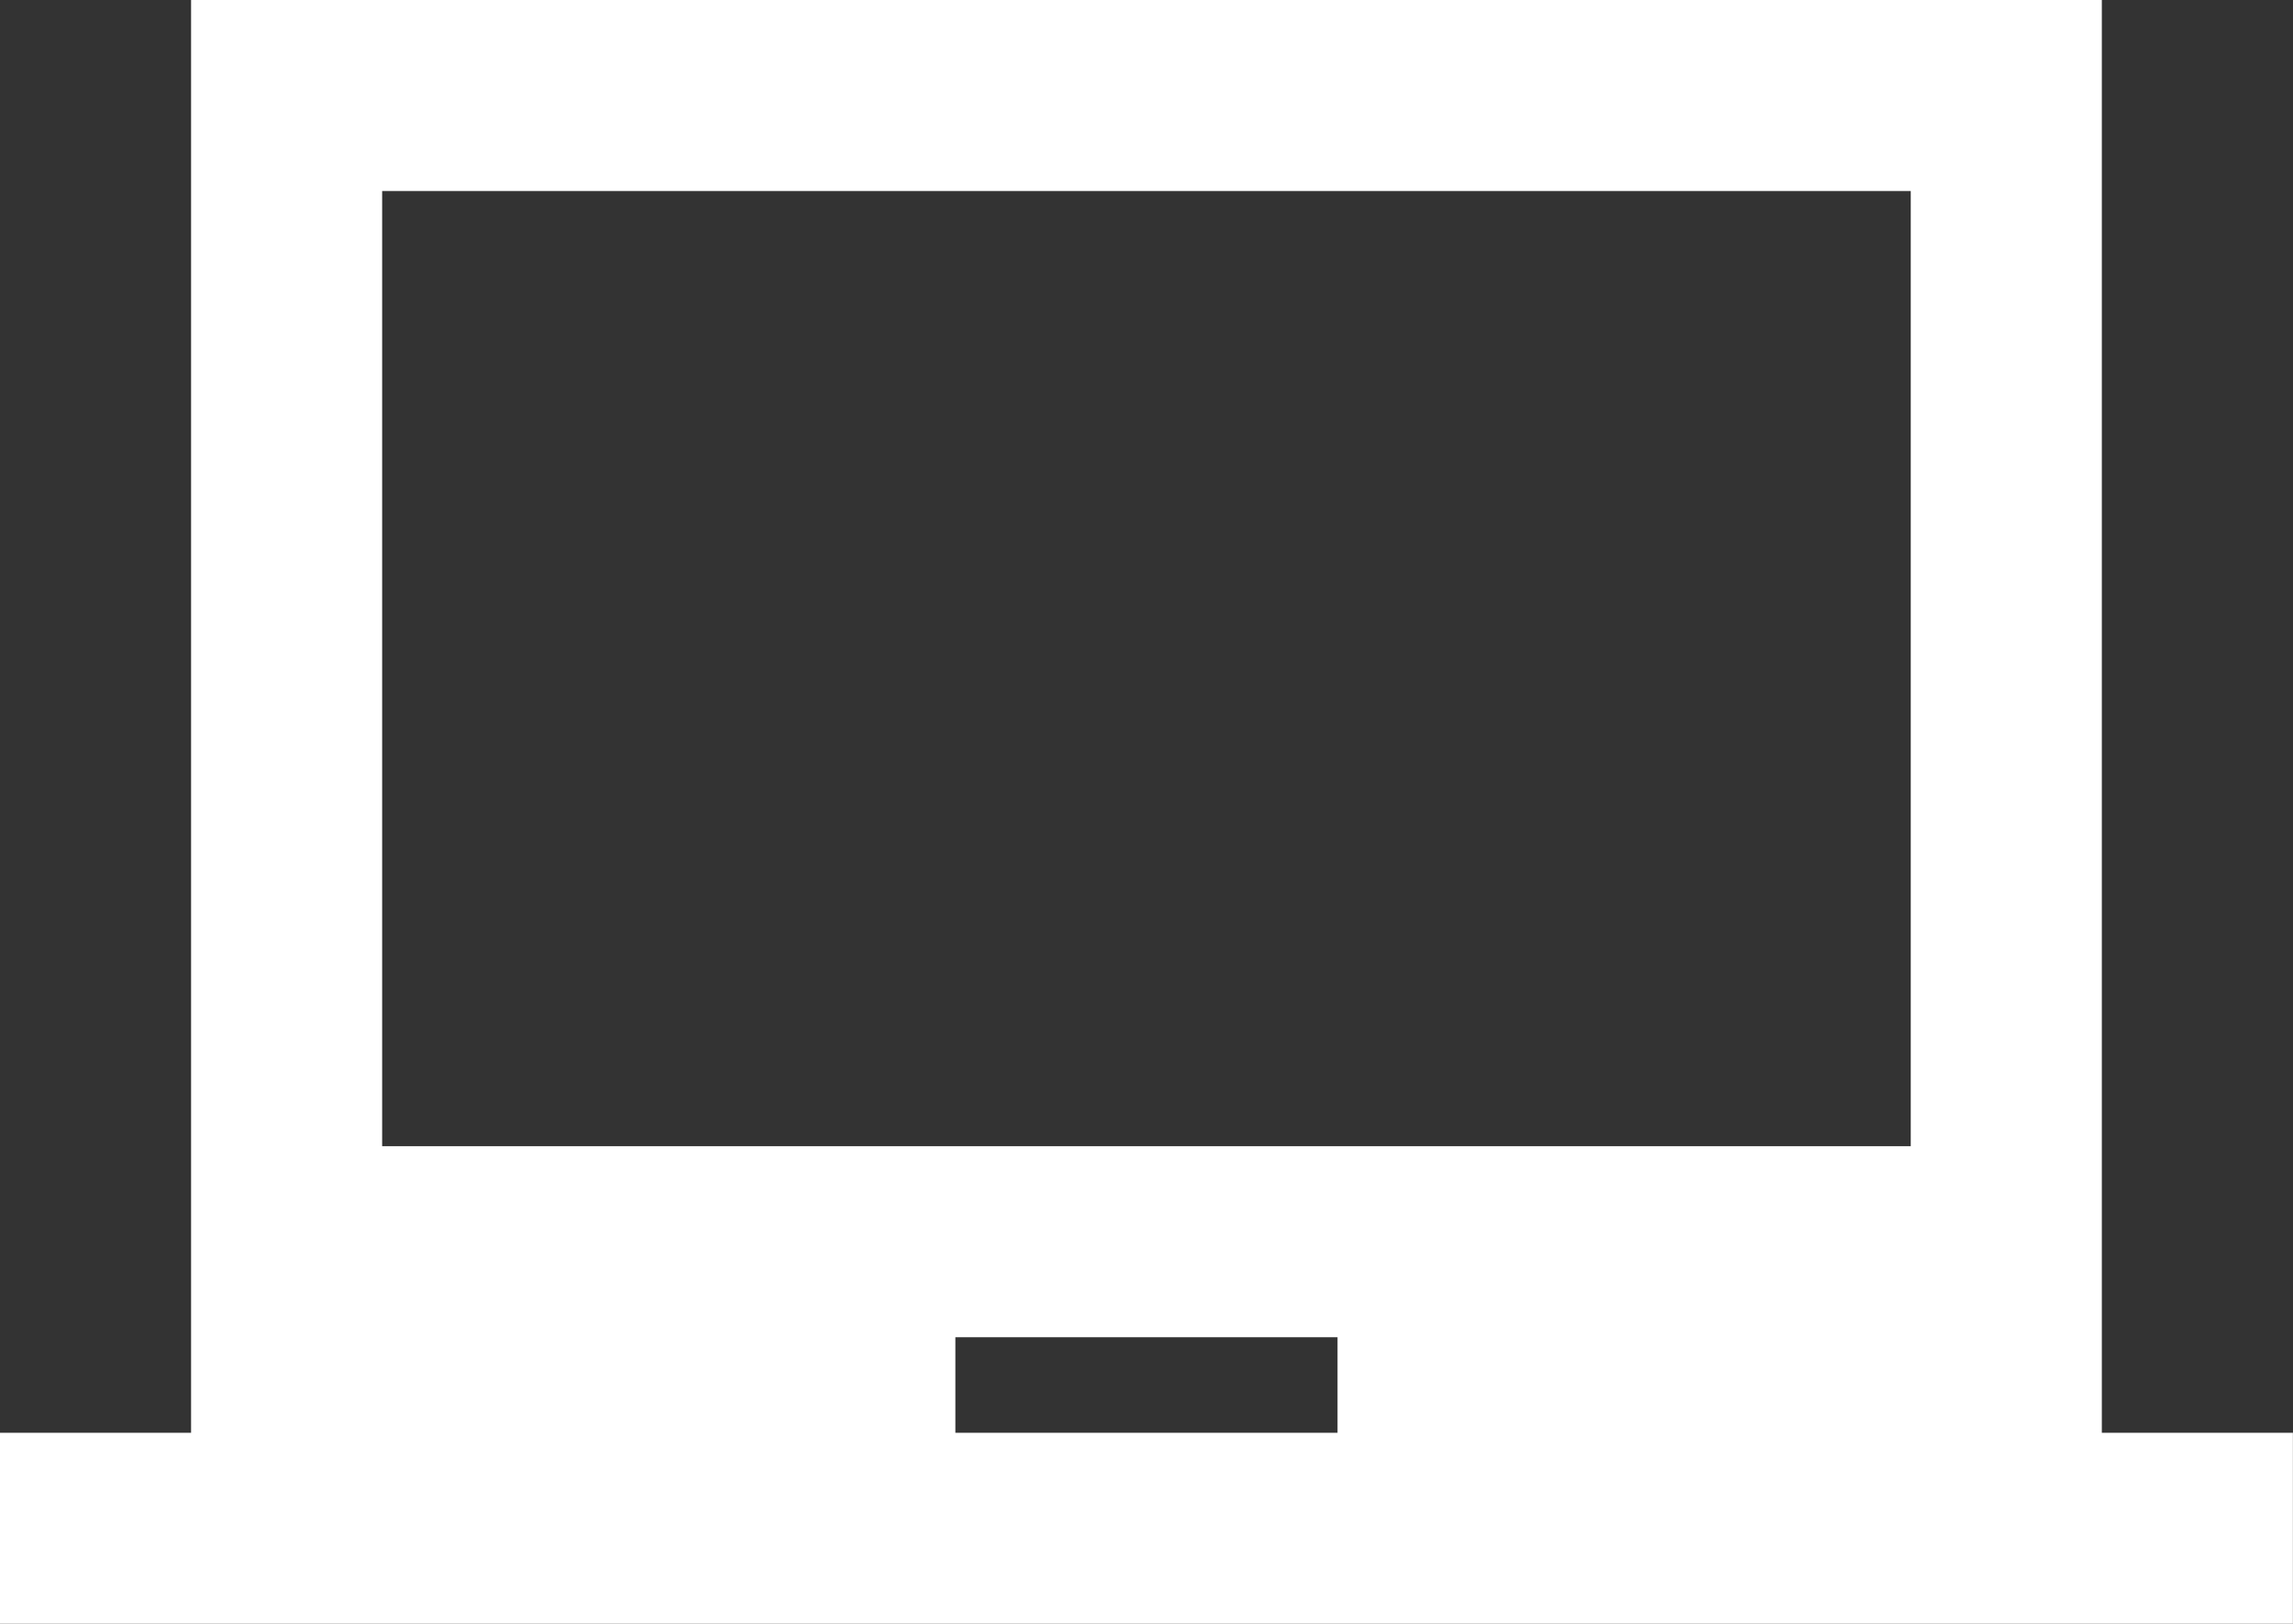
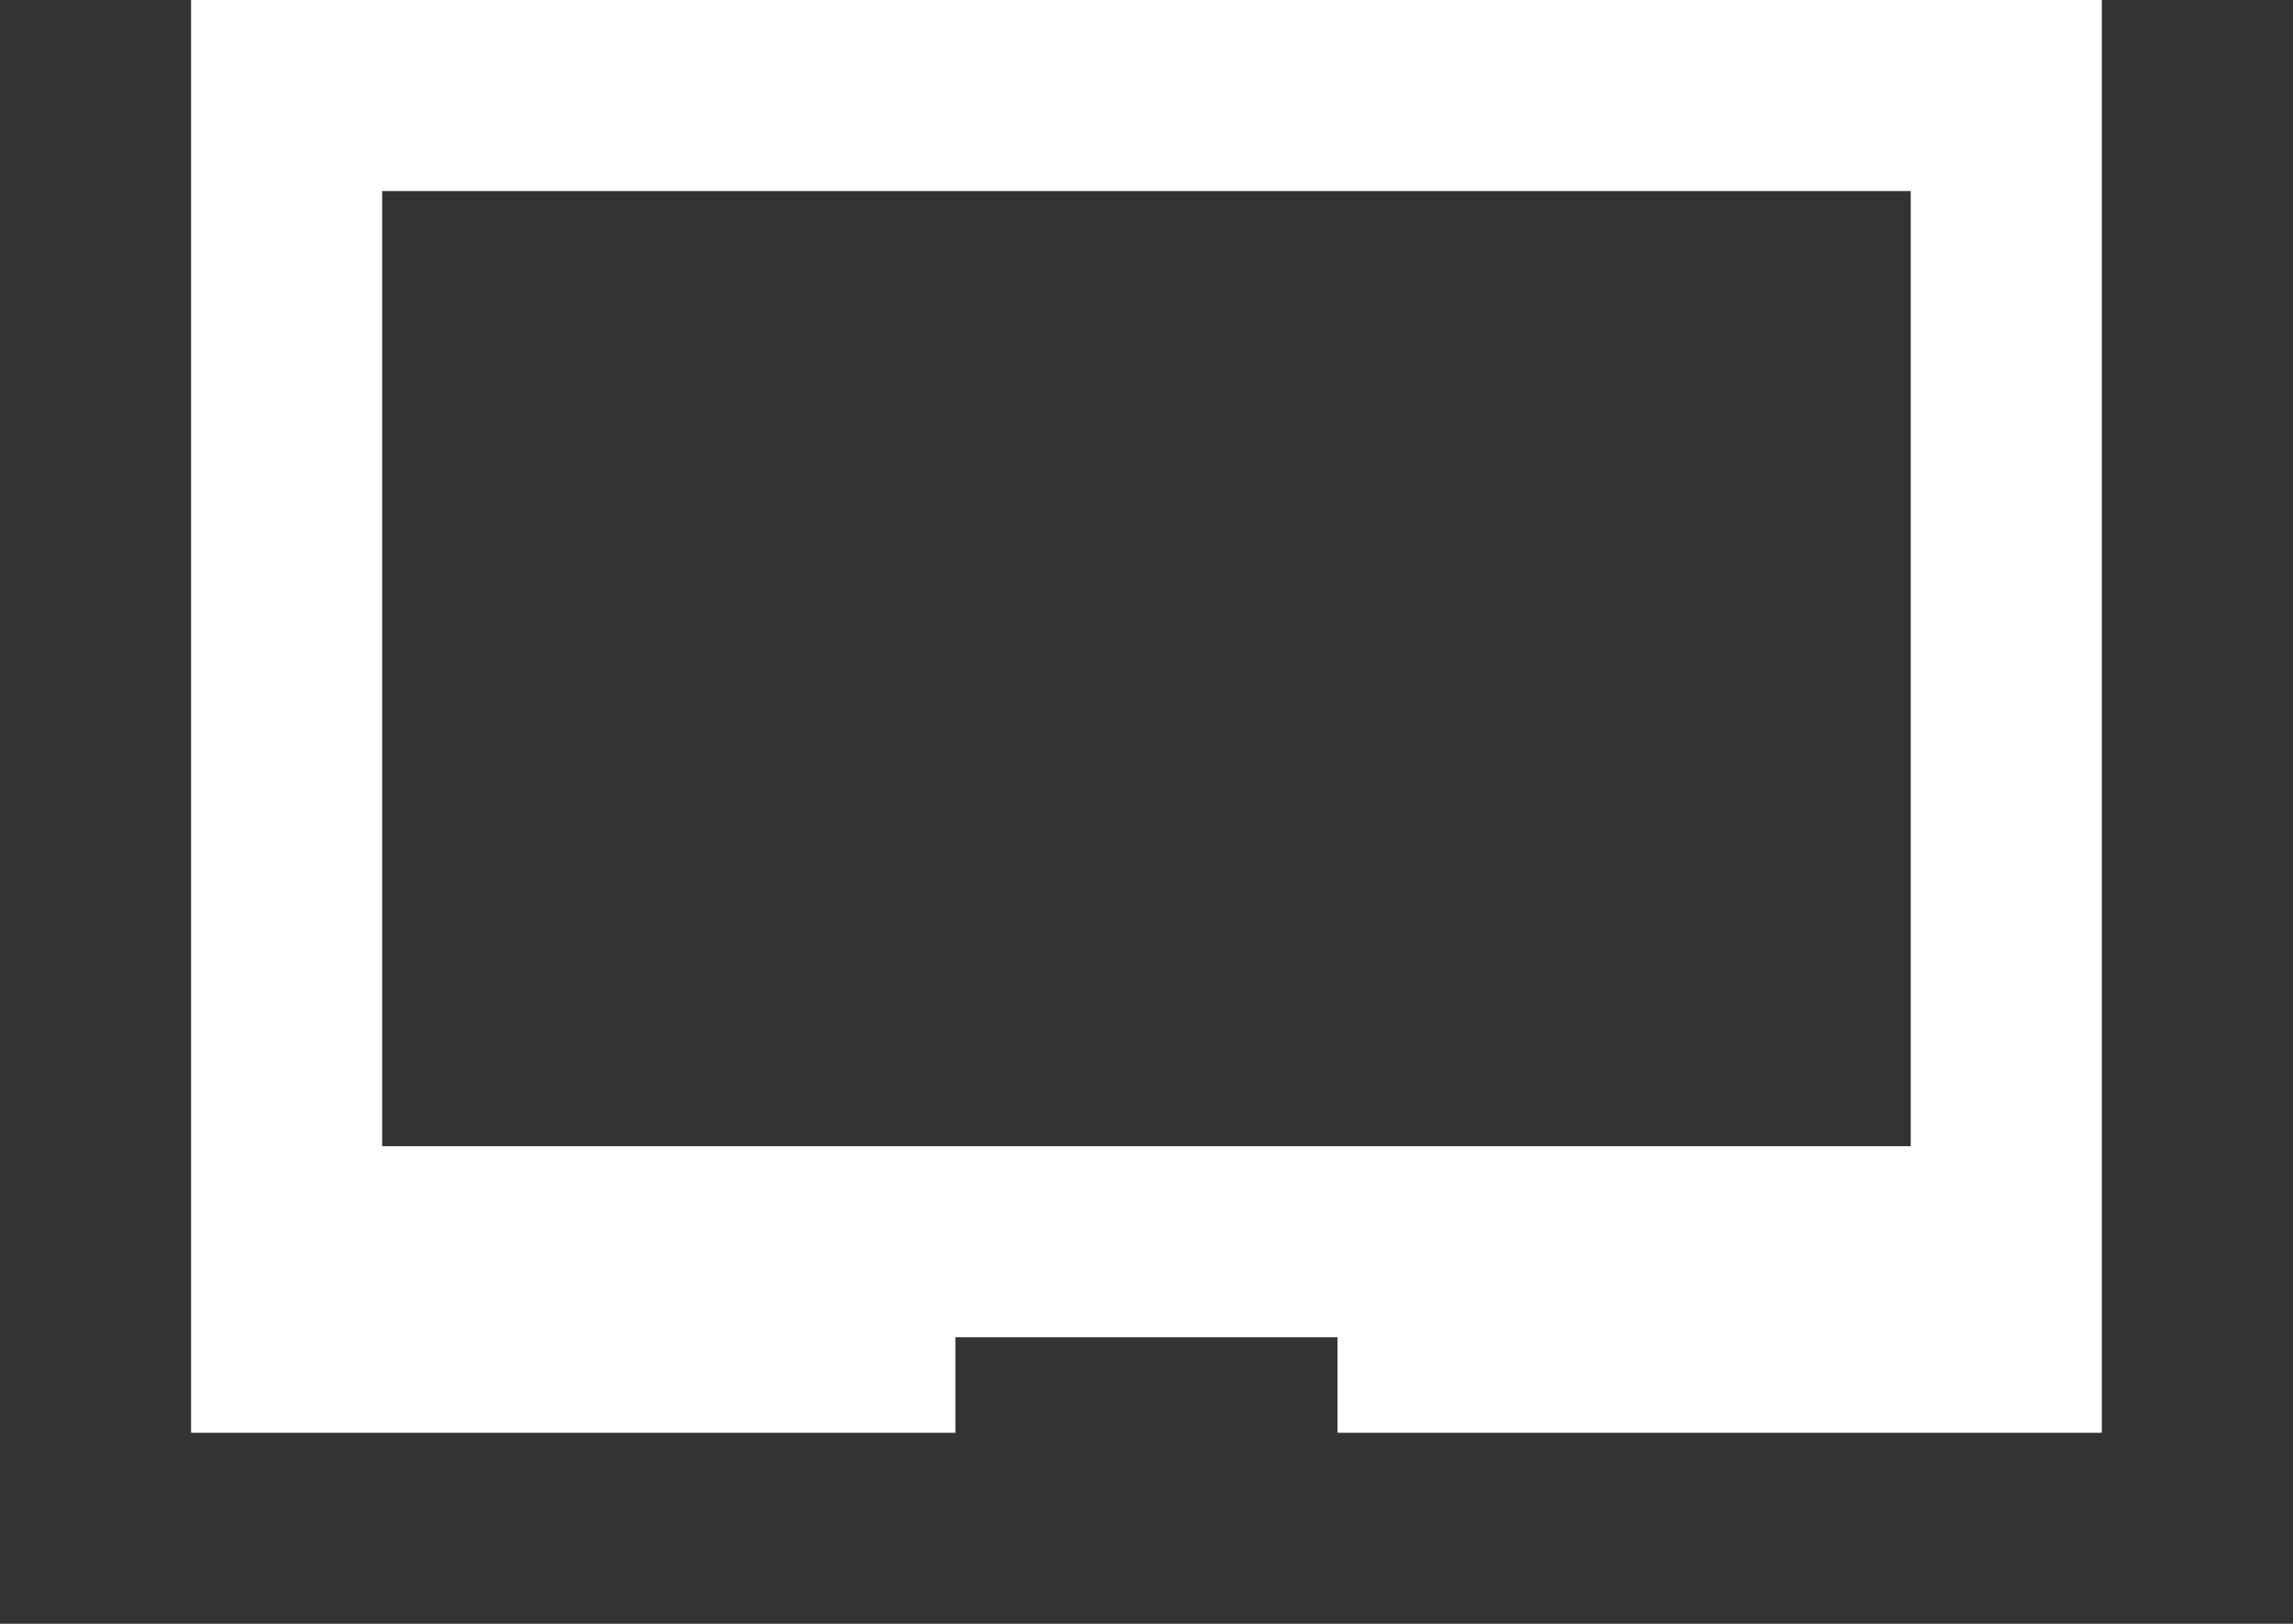
<svg xmlns="http://www.w3.org/2000/svg" width="24.001" height="17" viewBox="0 0 24.001 17">
  <rect x="0" y="0" width="24.001" height="17" fill="#333333" stroke="none" />
-   <path d="M10,14h4v1H10ZM4,2H20V12H4ZM2,0V15H0v2H24V15H22V0Z" fill="#fff" />
+   <path d="M10,14h4v1H10ZM4,2H20V12H4ZM2,0V15H0H24V15H22V0Z" fill="#fff" />
</svg>